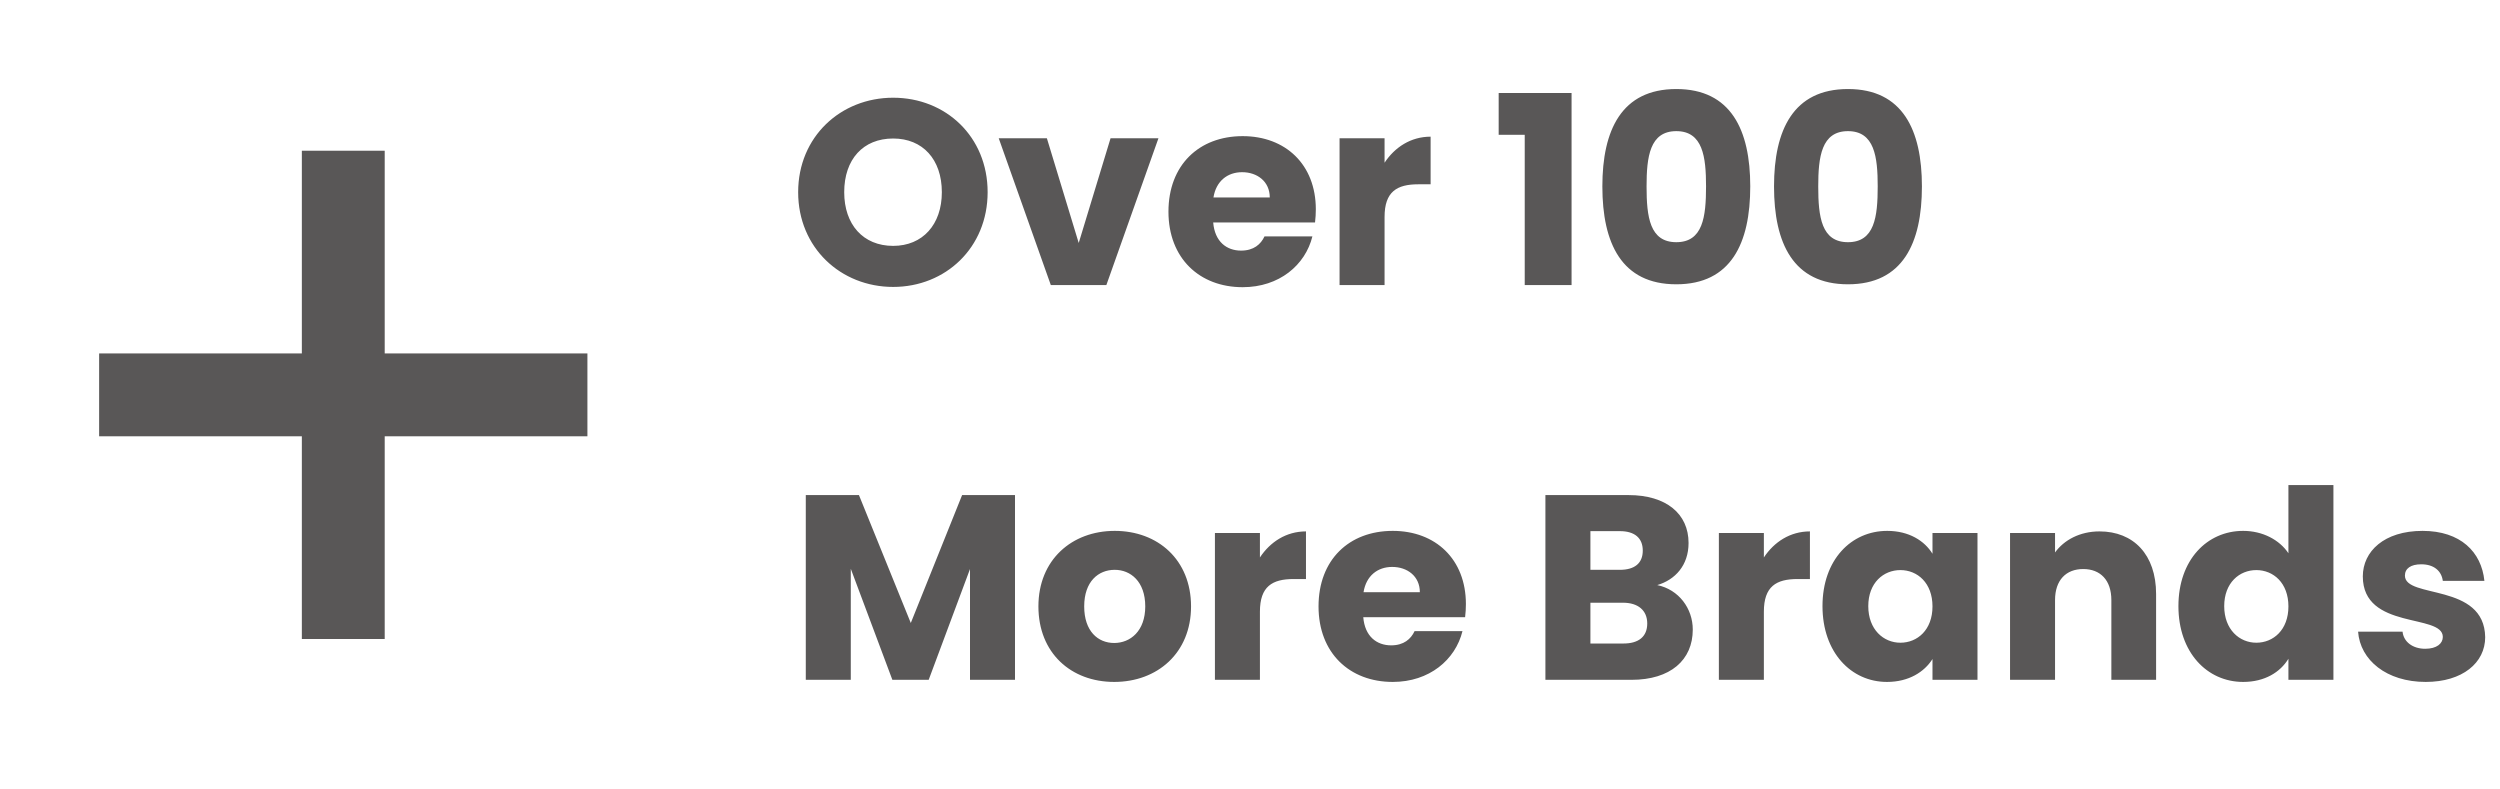
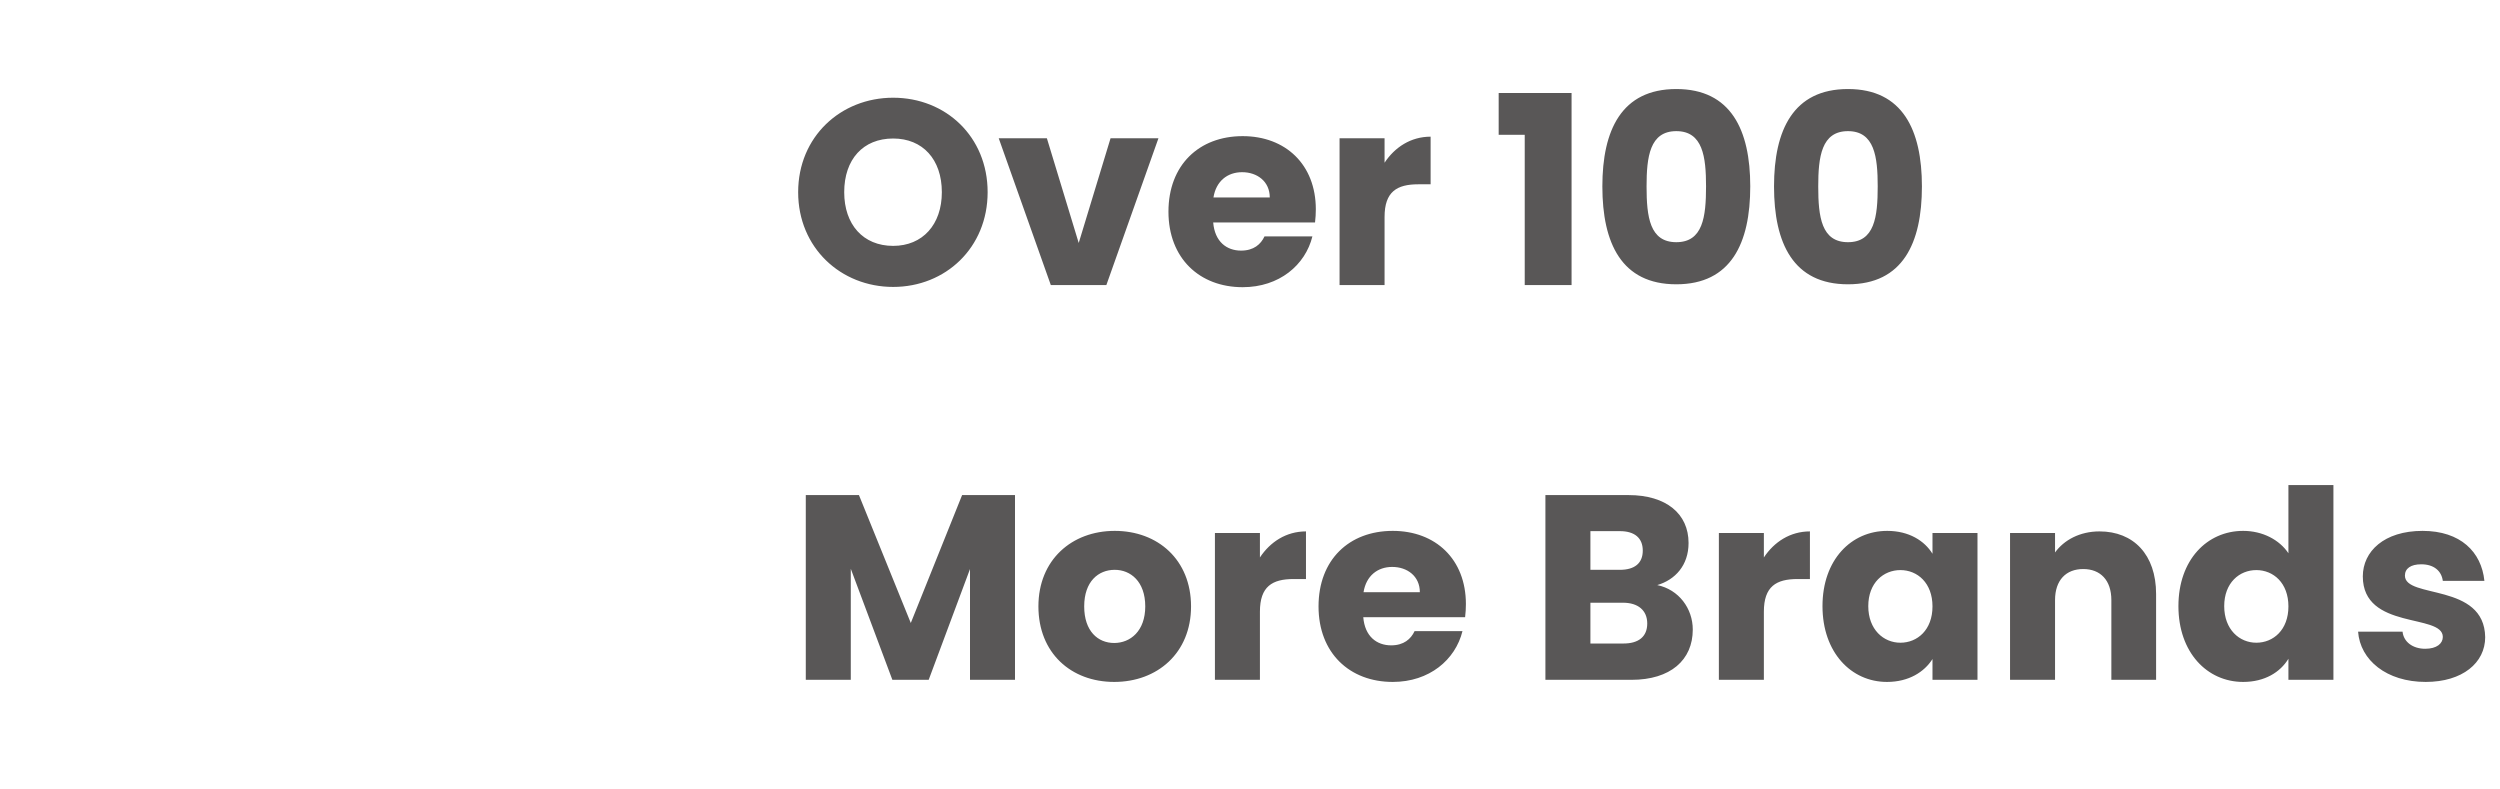
<svg xmlns="http://www.w3.org/2000/svg" width="228" height="72" viewBox="0 0 228 72" fill="none">
-   <path d="M27.528 58.277V13.746H35.085V58.277H27.528ZM9.041 39.79V32.233H53.572V39.79H9.041Z" fill="#595757" />
  <path d="M90.072 17.528C90.072 22.592 86.232 26.168 81.456 26.168C76.68 26.168 72.792 22.592 72.792 17.528C72.792 12.464 76.68 8.912 81.456 8.912C86.256 8.912 90.072 12.464 90.072 17.528ZM76.992 17.528C76.992 20.48 78.72 22.424 81.456 22.424C84.144 22.424 85.896 20.48 85.896 17.528C85.896 14.528 84.144 12.632 81.456 12.632C78.72 12.632 76.992 14.528 76.992 17.528ZM91.083 12.608H95.475L98.379 22.16L101.283 12.608H105.651L100.899 26H95.835L91.083 12.608ZM113.283 15.704C111.939 15.704 110.907 16.52 110.667 18.008H115.803C115.803 16.544 114.651 15.704 113.283 15.704ZM119.691 21.56C119.043 24.176 116.667 26.192 113.331 26.192C109.395 26.192 106.563 23.552 106.563 19.304C106.563 15.056 109.347 12.416 113.331 12.416C117.243 12.416 120.003 15.008 120.003 19.088C120.003 19.472 119.979 19.88 119.931 20.288H110.643C110.787 22.04 111.867 22.856 113.187 22.856C114.339 22.856 114.987 22.28 115.323 21.56H119.691ZM126.272 19.784V26H122.168V12.608H126.272V14.84C127.208 13.424 128.672 12.464 130.472 12.464V16.808H129.344C127.4 16.808 126.272 17.48 126.272 19.784ZM139.055 26V12.296H136.679V8.48H143.327V26H139.055ZM146.135 17C146.135 11.864 147.887 8.12 152.879 8.12C157.871 8.12 159.623 11.864 159.623 17C159.623 22.184 157.871 25.928 152.879 25.928C147.887 25.928 146.135 22.184 146.135 17ZM155.591 17C155.591 14.312 155.303 11.96 152.879 11.96C150.455 11.96 150.167 14.312 150.167 17C150.167 19.784 150.455 22.088 152.879 22.088C155.303 22.088 155.591 19.784 155.591 17ZM161.791 17C161.791 11.864 163.543 8.12 168.535 8.12C173.527 8.12 175.279 11.864 175.279 17C175.279 22.184 173.527 25.928 168.535 25.928C163.543 25.928 161.791 22.184 161.791 17ZM171.247 17C171.247 14.312 170.959 11.96 168.535 11.96C166.111 11.96 165.823 14.312 165.823 17C165.823 19.784 166.111 22.088 168.535 22.088C170.959 22.088 171.247 19.784 171.247 17ZM73.488 62V45.152H78.336L83.064 56.816L87.744 45.152H92.568V62H88.464V51.896L84.696 62H81.384L77.592 51.872V62H73.488ZM108.623 55.304C108.623 59.552 105.551 62.192 101.615 62.192C97.679 62.192 94.703 59.552 94.703 55.304C94.703 51.056 97.751 48.416 101.663 48.416C105.599 48.416 108.623 51.056 108.623 55.304ZM98.879 55.304C98.879 57.56 100.127 58.64 101.615 58.64C103.079 58.64 104.447 57.56 104.447 55.304C104.447 53.024 103.103 51.968 101.663 51.968C100.175 51.968 98.879 53.024 98.879 55.304ZM114.905 55.784V62H110.801V48.608H114.905V50.84C115.841 49.424 117.305 48.464 119.105 48.464V52.808H117.977C116.033 52.808 114.905 53.48 114.905 55.784ZM126.97 51.704C125.626 51.704 124.594 52.52 124.354 54.008H129.49C129.49 52.544 128.338 51.704 126.97 51.704ZM133.378 57.56C132.73 60.176 130.354 62.192 127.018 62.192C123.082 62.192 120.25 59.552 120.25 55.304C120.25 51.056 123.034 48.416 127.018 48.416C130.93 48.416 133.69 51.008 133.69 55.088C133.69 55.472 133.666 55.88 133.618 56.288H124.33C124.474 58.04 125.554 58.856 126.874 58.856C128.026 58.856 128.674 58.28 129.01 57.56H133.378ZM150.229 56.864C150.229 55.664 149.389 54.968 148.021 54.968H145.045V58.688H148.069C149.437 58.688 150.229 58.064 150.229 56.864ZM149.821 50.216C149.821 49.064 149.077 48.44 147.733 48.44H145.045V51.968H147.733C149.077 51.968 149.821 51.368 149.821 50.216ZM154.381 57.416C154.381 60.2 152.341 62 148.789 62H140.941V45.152H148.525C151.957 45.152 153.997 46.856 153.997 49.52C153.997 51.56 152.773 52.88 151.141 53.36C153.109 53.768 154.381 55.496 154.381 57.416ZM160.865 55.784V62H156.761V48.608H160.865V50.84C161.801 49.424 163.265 48.464 165.065 48.464V52.808H163.937C161.993 52.808 160.865 53.48 160.865 55.784ZM166.211 55.28C166.211 51.056 168.827 48.416 172.115 48.416C174.107 48.416 175.523 49.328 176.243 50.504V48.608H180.347V62H176.243V60.104C175.499 61.28 174.083 62.192 172.091 62.192C168.827 62.192 166.211 59.504 166.211 55.28ZM176.243 55.304C176.243 53.168 174.875 51.992 173.315 51.992C171.779 51.992 170.387 53.144 170.387 55.28C170.387 57.416 171.779 58.616 173.315 58.616C174.875 58.616 176.243 57.44 176.243 55.304ZM192.556 62V54.728C192.556 52.904 191.548 51.896 189.988 51.896C188.428 51.896 187.42 52.904 187.42 54.728V62H183.316V48.608H187.42V50.384C188.236 49.256 189.676 48.464 191.476 48.464C194.572 48.464 196.636 50.576 196.636 54.176V62H192.556ZM198.672 55.28C198.672 51.056 201.288 48.416 204.576 48.416C206.352 48.416 207.888 49.232 208.704 50.456V44.24H212.808V62H208.704V60.08C207.96 61.304 206.544 62.192 204.576 62.192C201.288 62.192 198.672 59.504 198.672 55.28ZM208.704 55.304C208.704 53.168 207.336 51.992 205.776 51.992C204.24 51.992 202.848 53.144 202.848 55.28C202.848 57.416 204.24 58.616 205.776 58.616C207.336 58.616 208.704 57.44 208.704 55.304ZM226.649 58.112C226.649 60.44 224.585 62.192 221.225 62.192C217.649 62.192 215.249 60.2 215.057 57.608H219.113C219.209 58.544 220.049 59.168 221.177 59.168C222.233 59.168 222.785 58.688 222.785 58.088C222.785 55.928 215.489 57.488 215.489 52.568C215.489 50.288 217.433 48.416 220.937 48.416C224.393 48.416 226.313 50.336 226.577 52.976H222.785C222.665 52.064 221.969 51.464 220.817 51.464C219.857 51.464 219.329 51.848 219.329 52.496C219.329 54.632 226.577 53.12 226.649 58.112Z" fill="#595757" />
</svg>